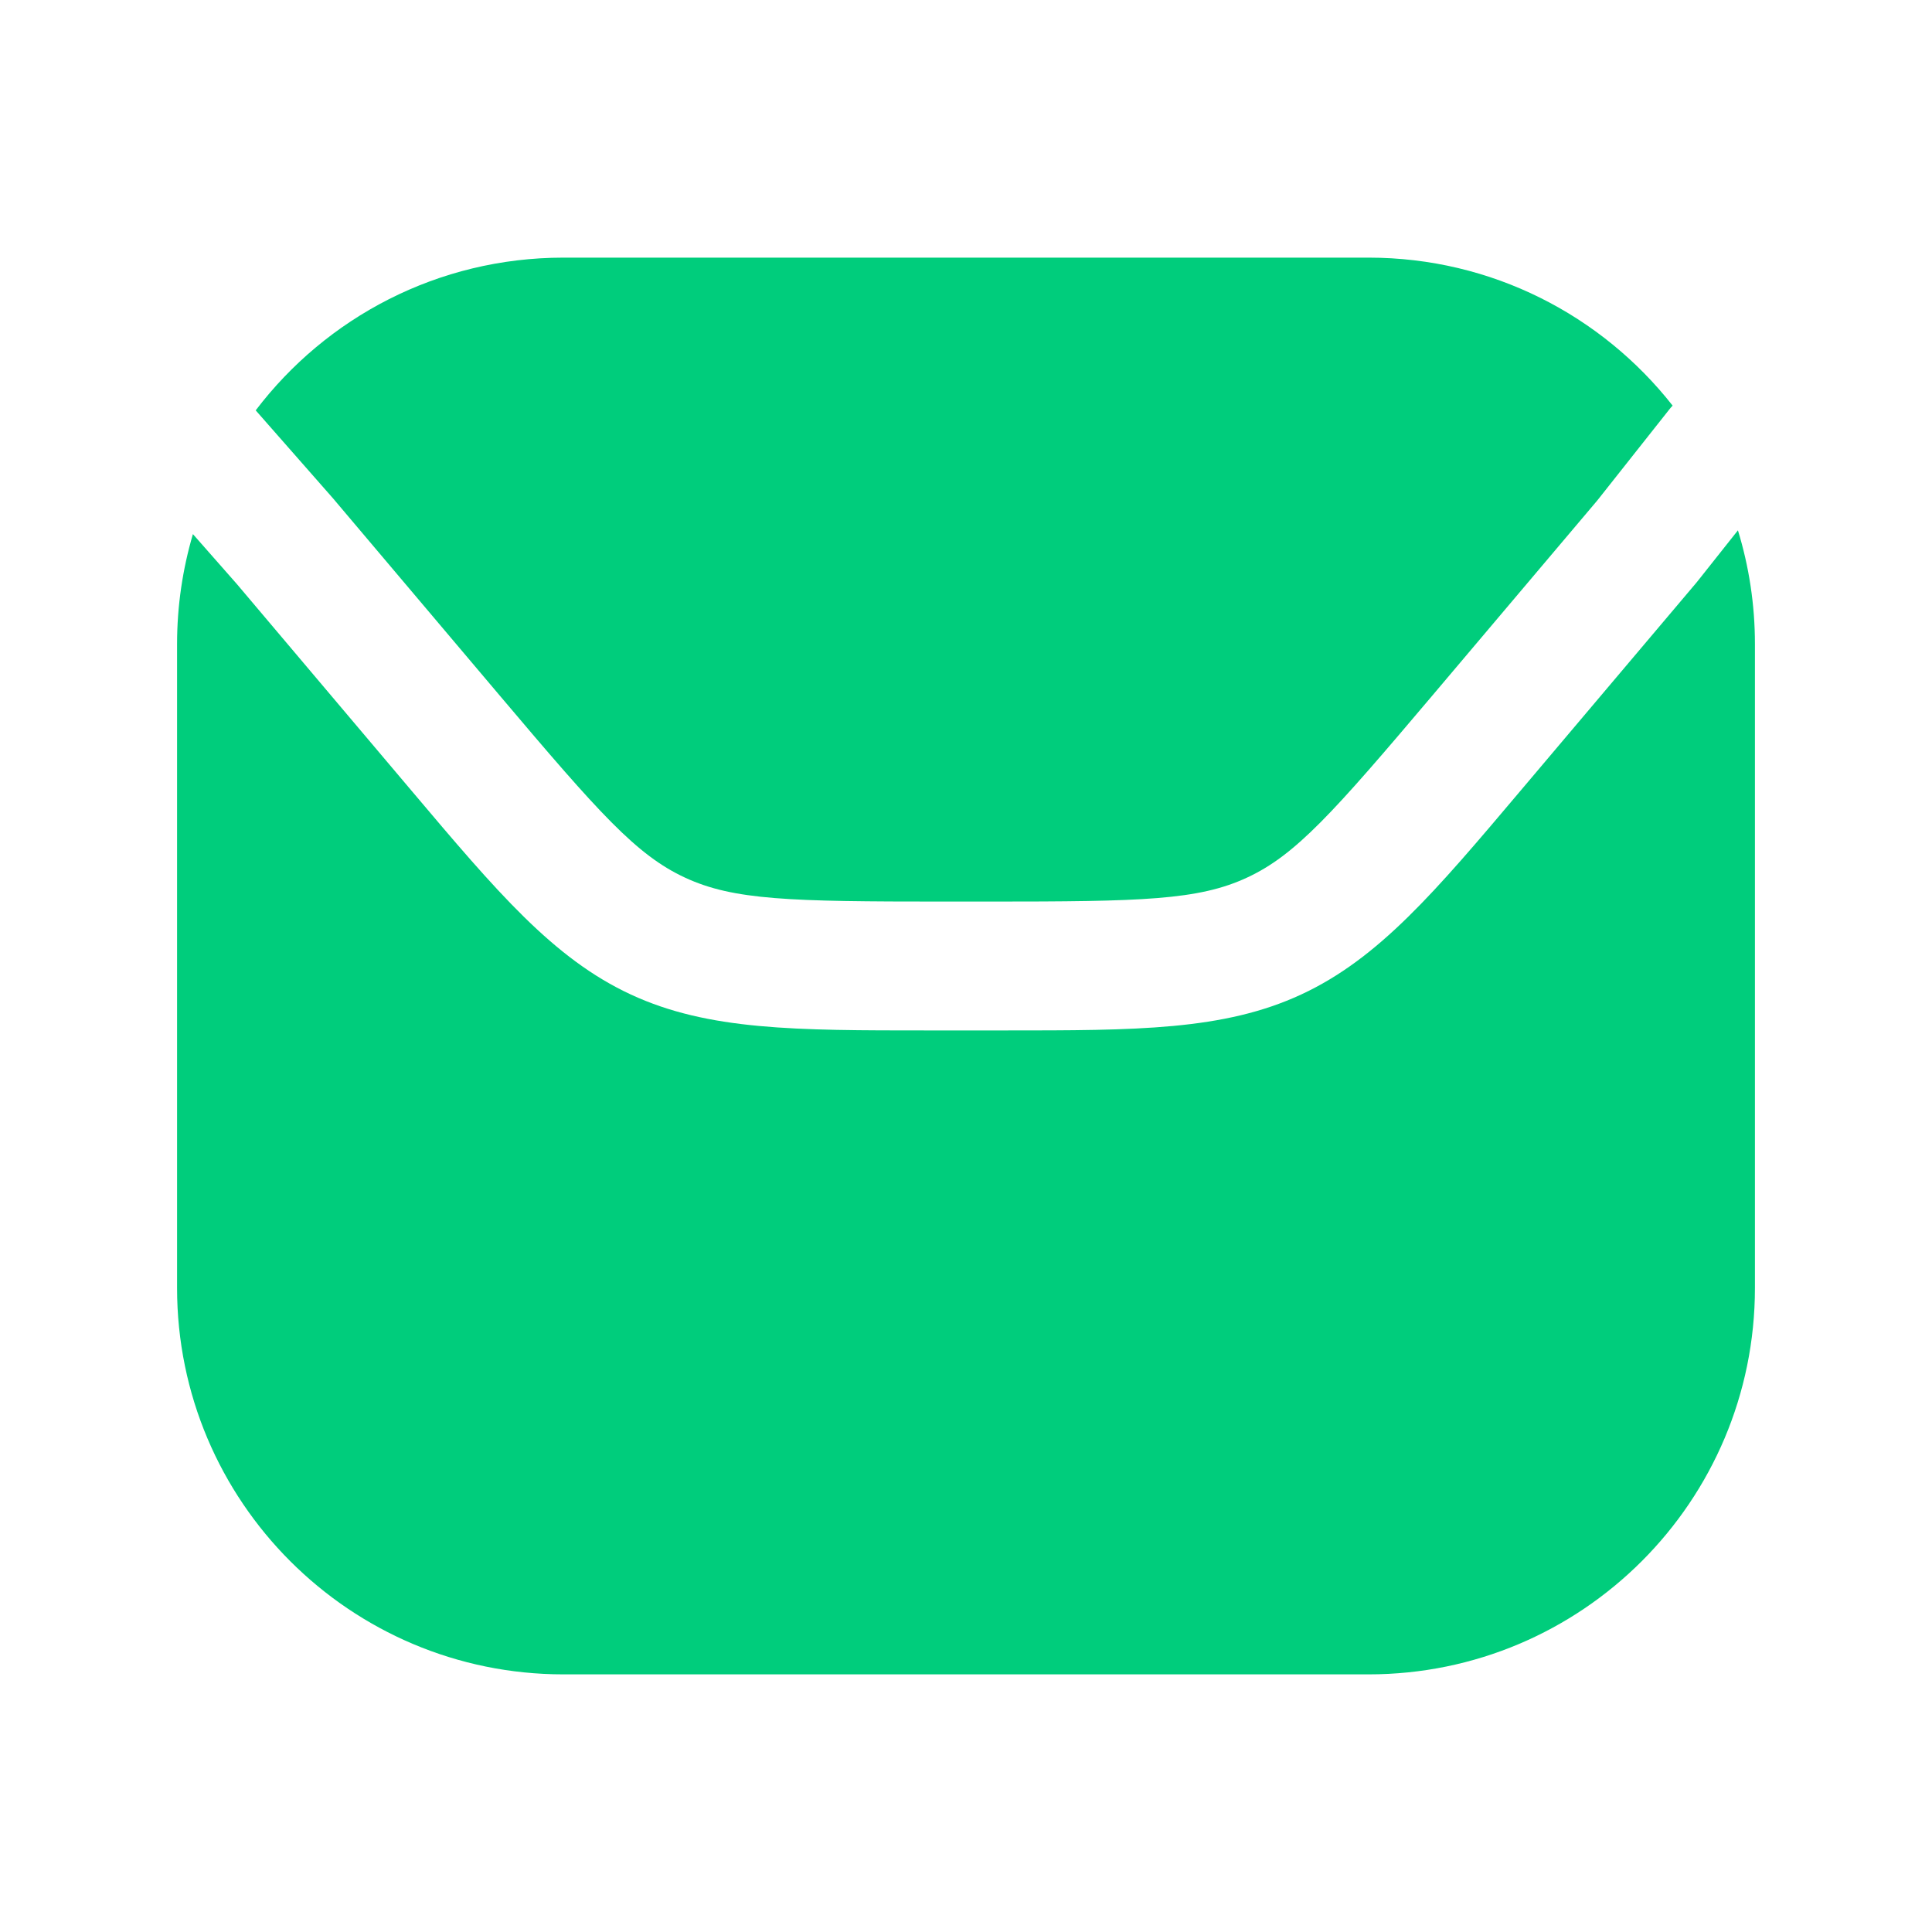
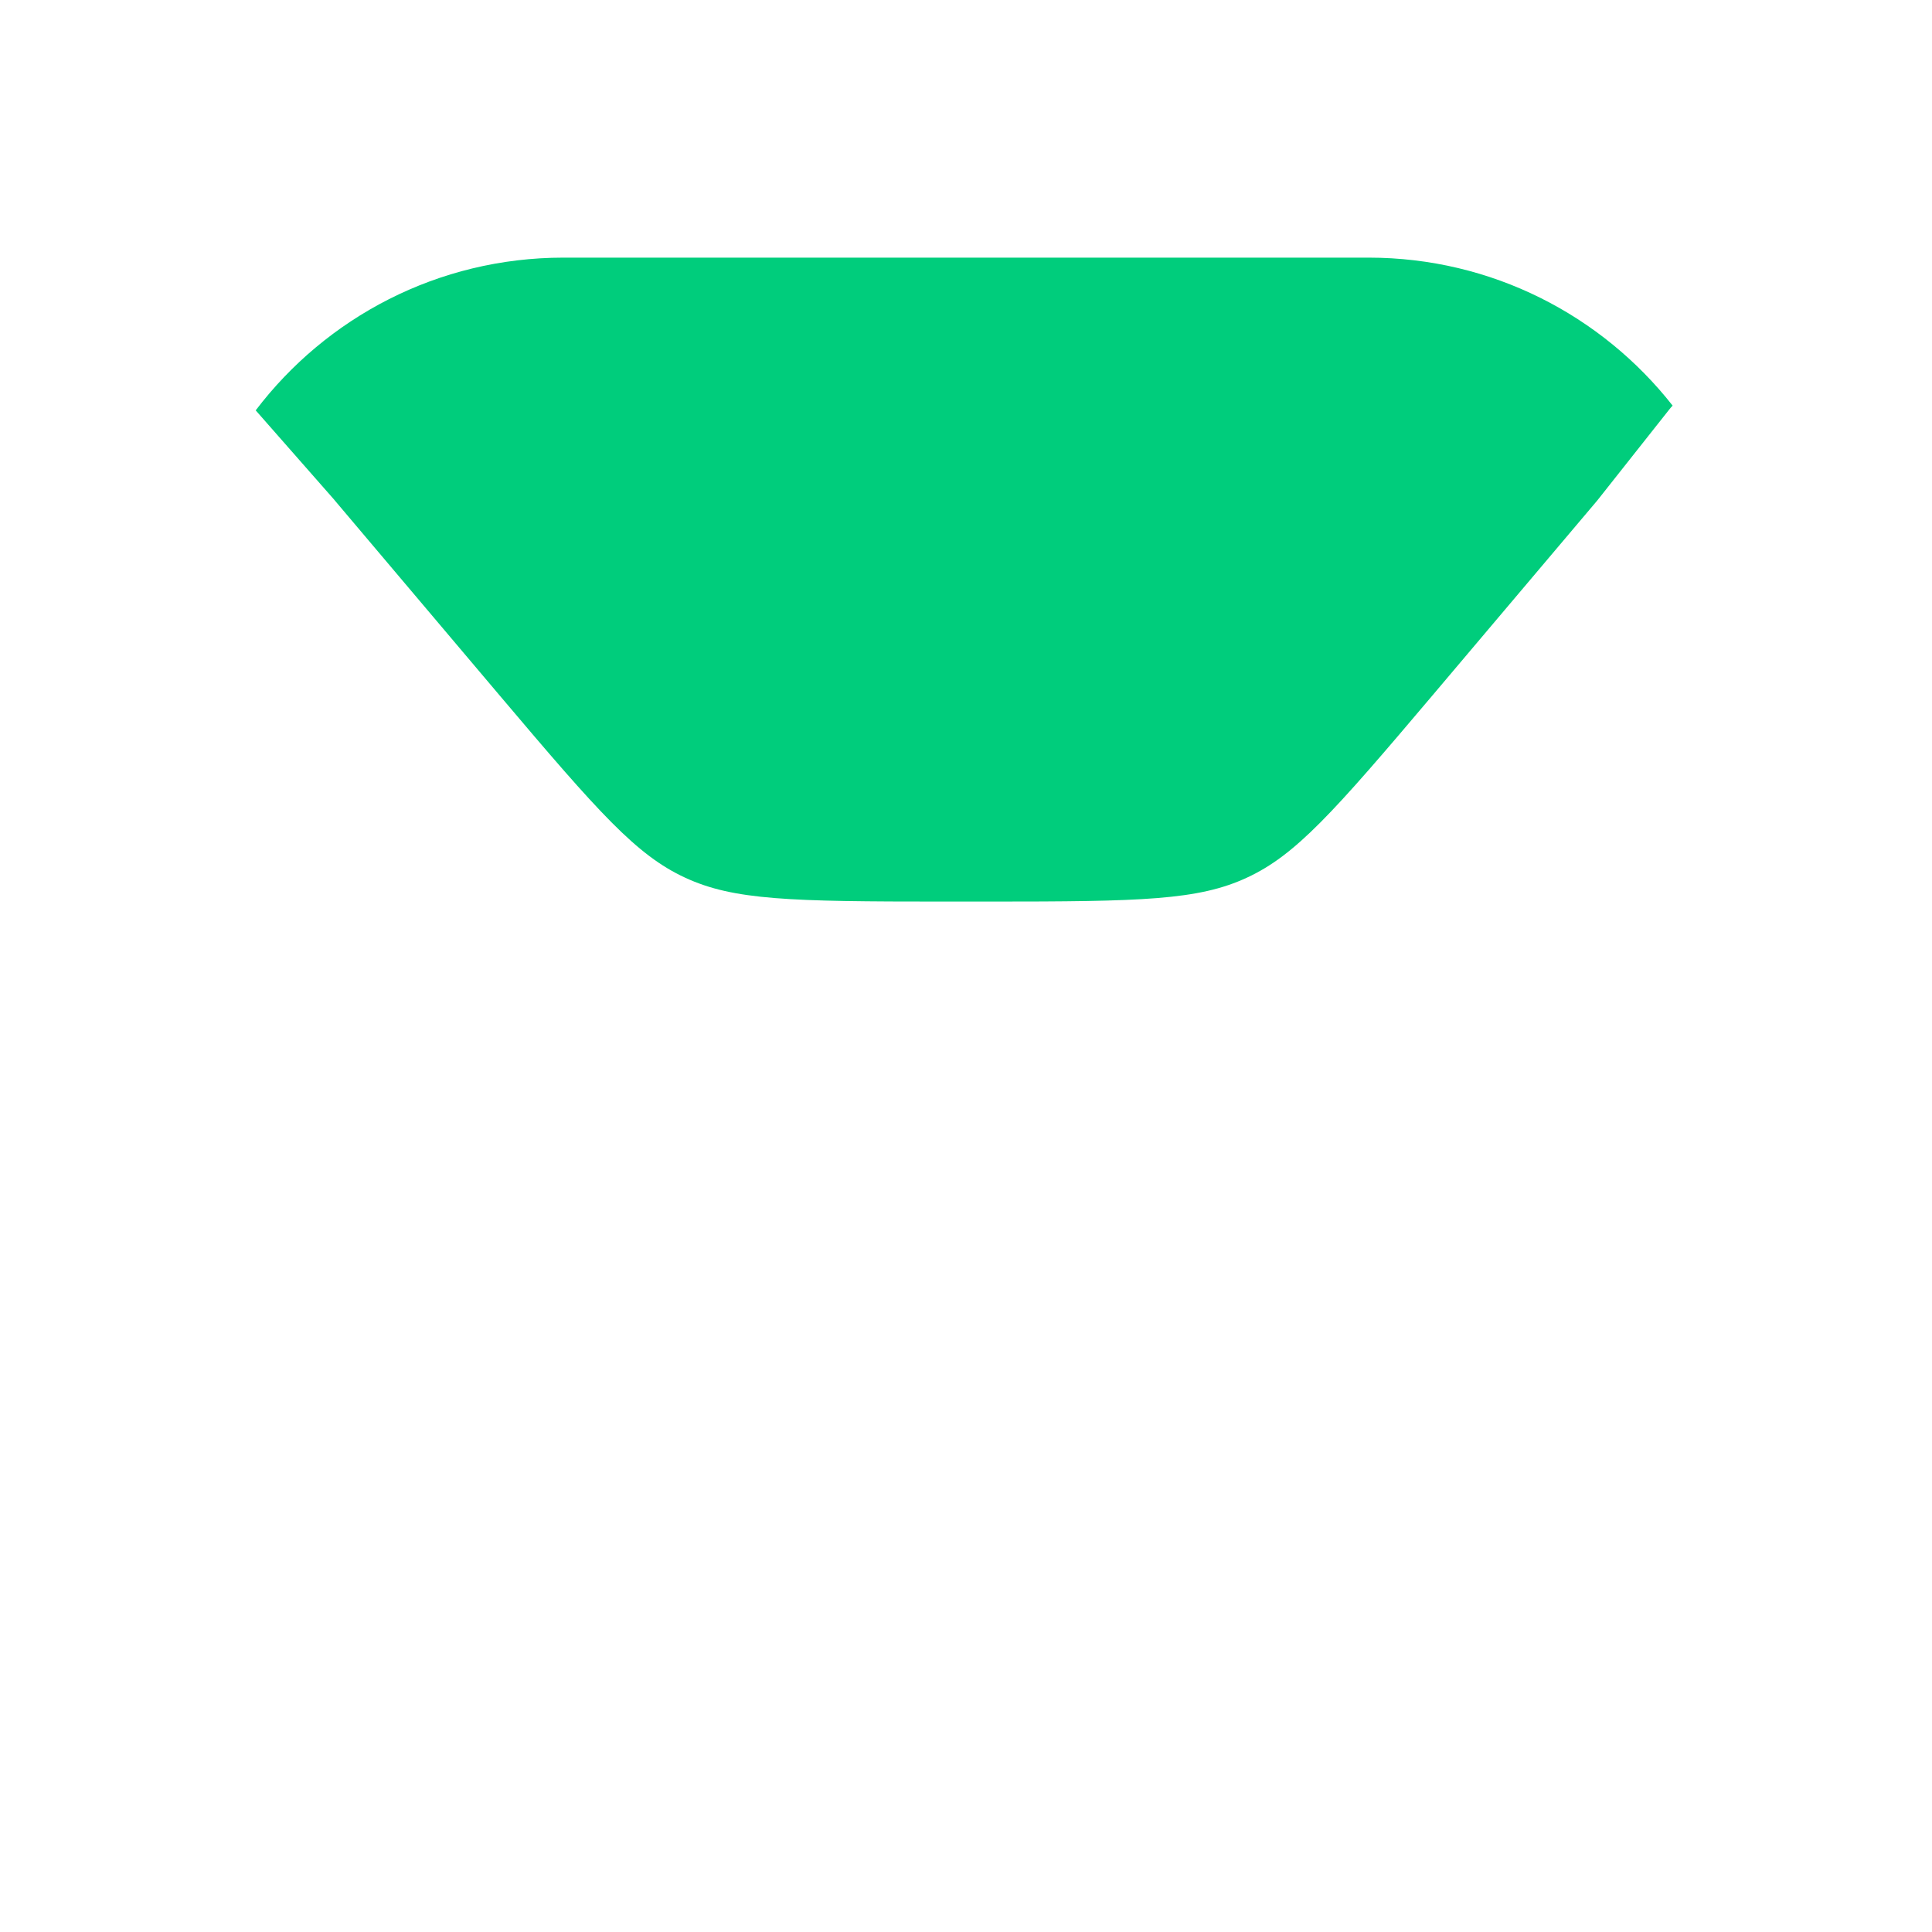
<svg xmlns="http://www.w3.org/2000/svg" width="20" height="20" viewBox="0 0 20 20" fill="none">
  <path d="M2.647 4.248C3.377 3.287 4.533 2.667 5.833 2.667H14.167C15.445 2.667 16.582 3.266 17.315 4.199C17.303 4.211 17.292 4.224 17.281 4.238L16.535 5.181L14.822 7.207C13.799 8.416 13.412 8.852 12.909 9.085C12.406 9.319 11.823 9.333 10.24 9.333H9.761C8.177 9.333 7.594 9.319 7.091 9.085C6.588 8.852 6.201 8.416 5.178 7.206L3.466 5.181L3.458 5.171L2.647 4.248Z" fill="#00CD7C" />
-   <path d="M1.997 5.529C1.891 5.89 1.833 6.271 1.833 6.667V13.333C1.833 15.542 3.624 17.333 5.833 17.333H14.167C16.376 17.333 18.167 15.542 18.167 13.333V6.667C18.167 6.257 18.105 5.862 17.991 5.49L17.573 6.017C17.569 6.022 17.564 6.028 17.56 6.033L15.741 8.185C14.855 9.234 14.273 9.922 13.47 10.295C12.668 10.667 11.766 10.667 10.393 10.667L9.608 10.667C8.234 10.667 7.332 10.667 6.53 10.295C5.727 9.922 5.145 9.233 4.259 8.184L2.452 6.046L1.997 5.529Z" fill="#00CD7C" />
</svg>